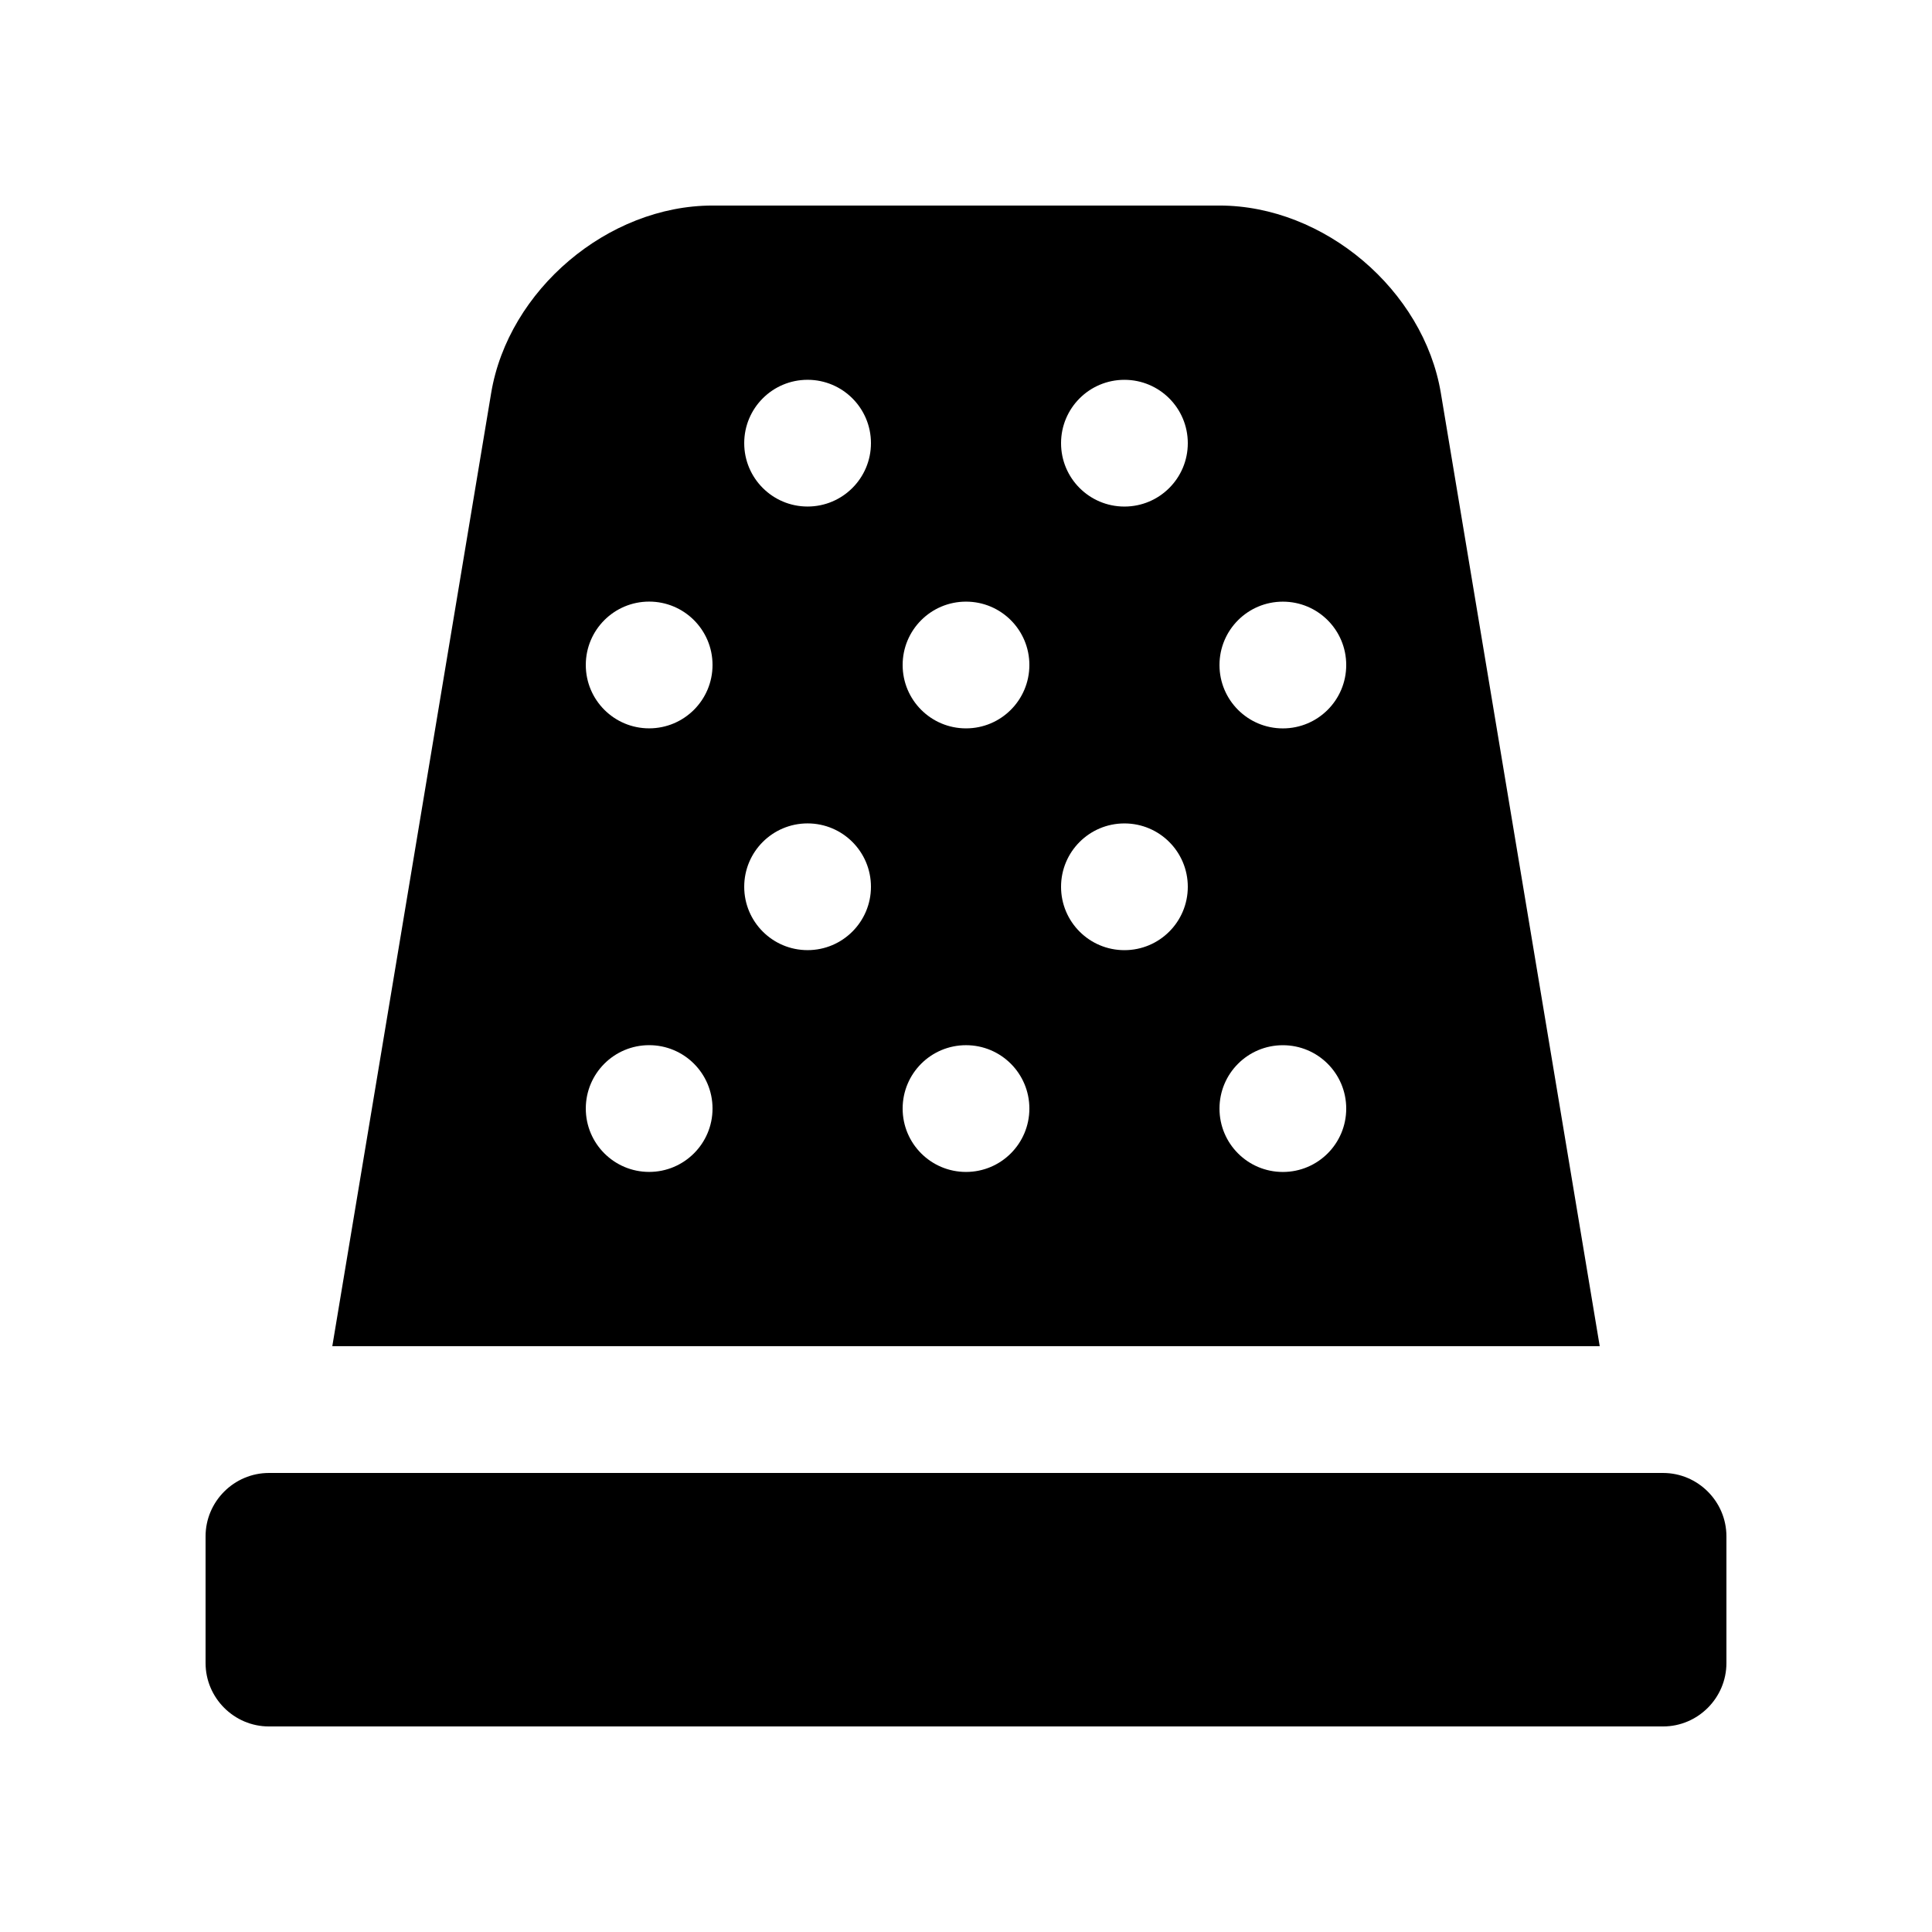
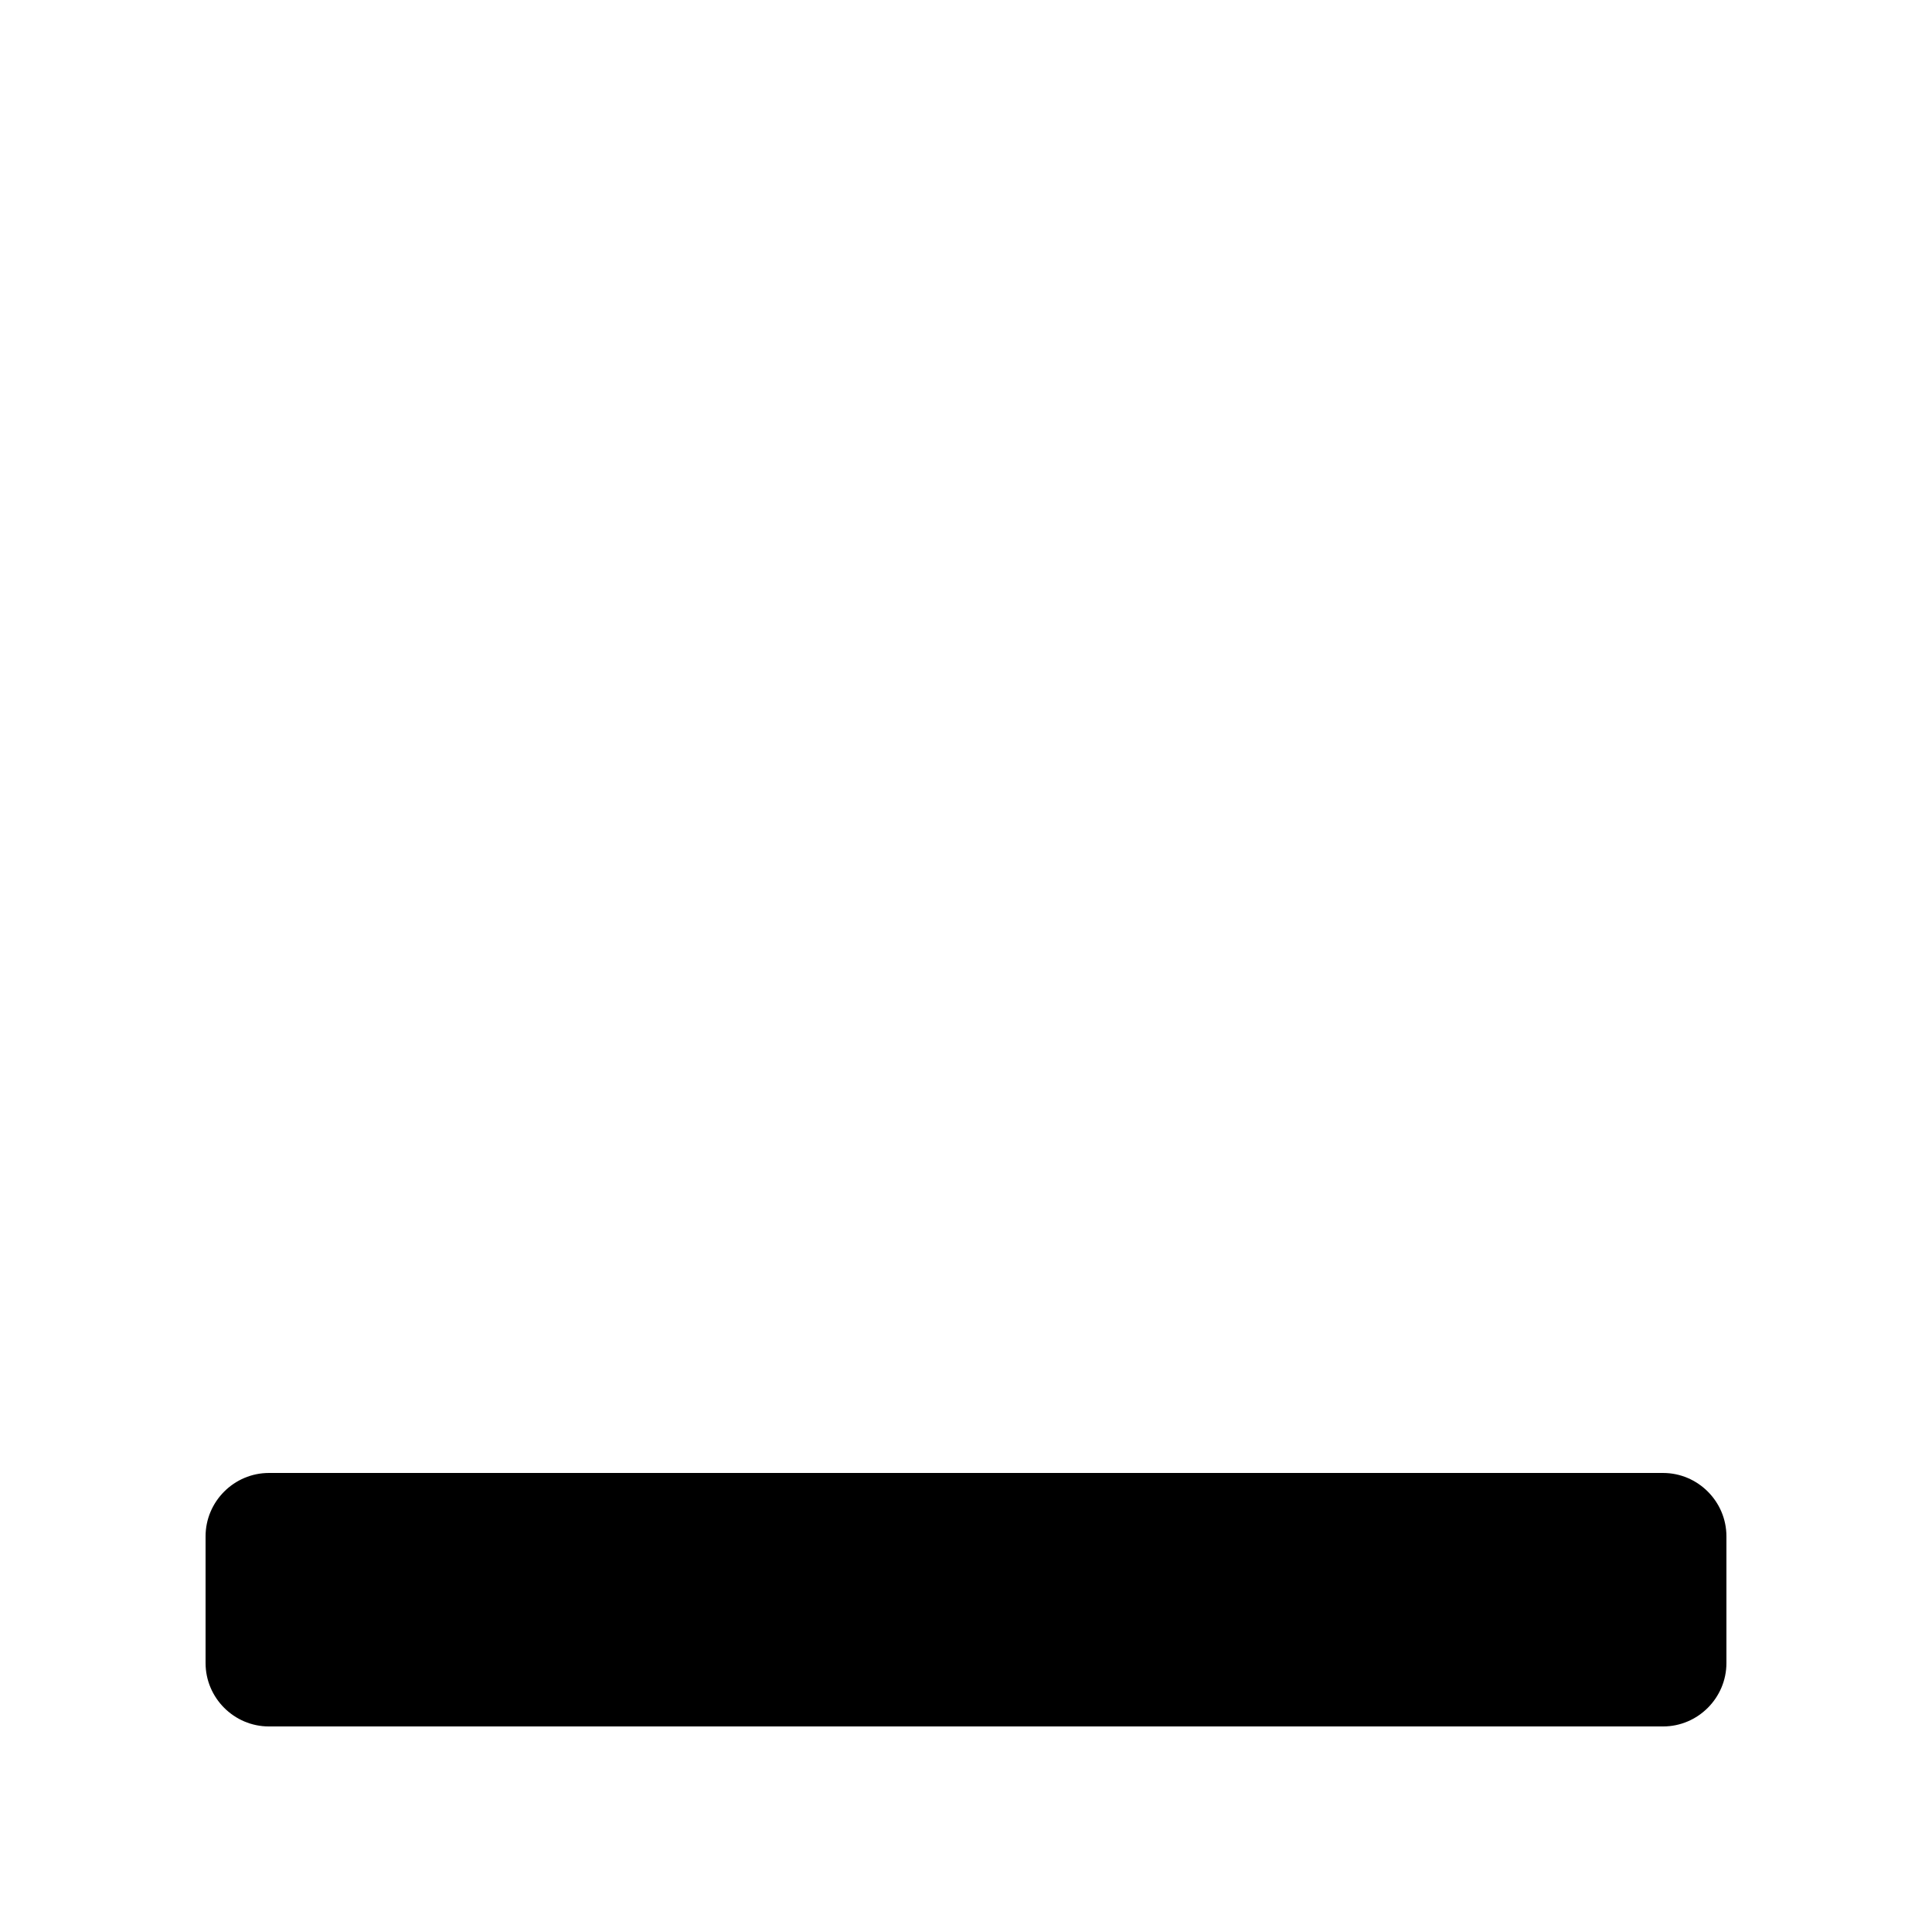
<svg xmlns="http://www.w3.org/2000/svg" fill="#000000" width="800px" height="800px" version="1.1" viewBox="144 144 512 512">
  <g>
    <path d="m601.52 584.73c0 9.238-7.559 16.797-16.793 16.797h-369.46c-9.23 0-16.789-7.559-16.789-16.797v-33.586c0-9.234 7.562-16.793 16.793-16.793h369.46c9.23 0 16.789 7.559 16.789 16.793z" />
-     <path d="m525.84 248.16c-4.562-27.324-30.949-49.688-58.664-49.688h-134.35c-27.711 0-54.109 22.371-58.664 49.691l-42.098 252.59h335.88zm-209.81 206.41c-9.273 0-16.789-7.516-16.789-16.793 0-9.289 7.516-16.797 16.793-16.797 9.273 0 16.793 7.508 16.793 16.797 0 9.277-7.519 16.793-16.797 16.793zm0-117.55c-9.273 0-16.789-7.512-16.789-16.797 0-9.281 7.516-16.793 16.793-16.793 9.273 0 16.793 7.512 16.793 16.793 0 9.285-7.519 16.797-16.797 16.797zm41.988 58.777c-9.273 0-16.793-7.512-16.793-16.793s7.516-16.793 16.793-16.793c9.277 0.004 16.793 7.504 16.793 16.789s-7.523 16.797-16.793 16.797zm0-117.56c-9.273 0-16.793-7.512-16.793-16.793 0-9.285 7.516-16.793 16.793-16.793 9.277 0.004 16.793 7.508 16.793 16.793 0 9.281-7.523 16.793-16.793 16.793zm41.984 176.34c-9.281 0-16.793-7.512-16.793-16.793 0-9.289 7.512-16.797 16.793-16.797 9.285 0 16.793 7.508 16.793 16.797-0.004 9.277-7.508 16.793-16.793 16.793zm0-117.55c-9.281 0-16.793-7.512-16.793-16.793s7.512-16.793 16.793-16.793c9.285 0 16.793 7.512 16.793 16.793-0.004 9.281-7.508 16.793-16.793 16.793zm41.98 58.777c-9.285 0-16.793-7.512-16.793-16.793s7.508-16.793 16.793-16.793c9.289 0 16.797 7.512 16.797 16.793s-7.508 16.793-16.797 16.793zm0-117.56c-9.285 0-16.793-7.512-16.793-16.793 0-9.285 7.508-16.793 16.793-16.793 9.289 0 16.797 7.512 16.797 16.793s-7.508 16.793-16.797 16.793zm41.988 176.34c-9.285 0-16.793-7.512-16.793-16.793 0-9.289 7.508-16.797 16.793-16.797s16.793 7.504 16.793 16.797c0 9.277-7.508 16.793-16.793 16.793zm0-117.55c-9.285 0-16.793-7.512-16.793-16.793s7.508-16.793 16.793-16.793 16.793 7.508 16.793 16.789c0 9.285-7.508 16.797-16.793 16.797z" />
  </g>
</svg>